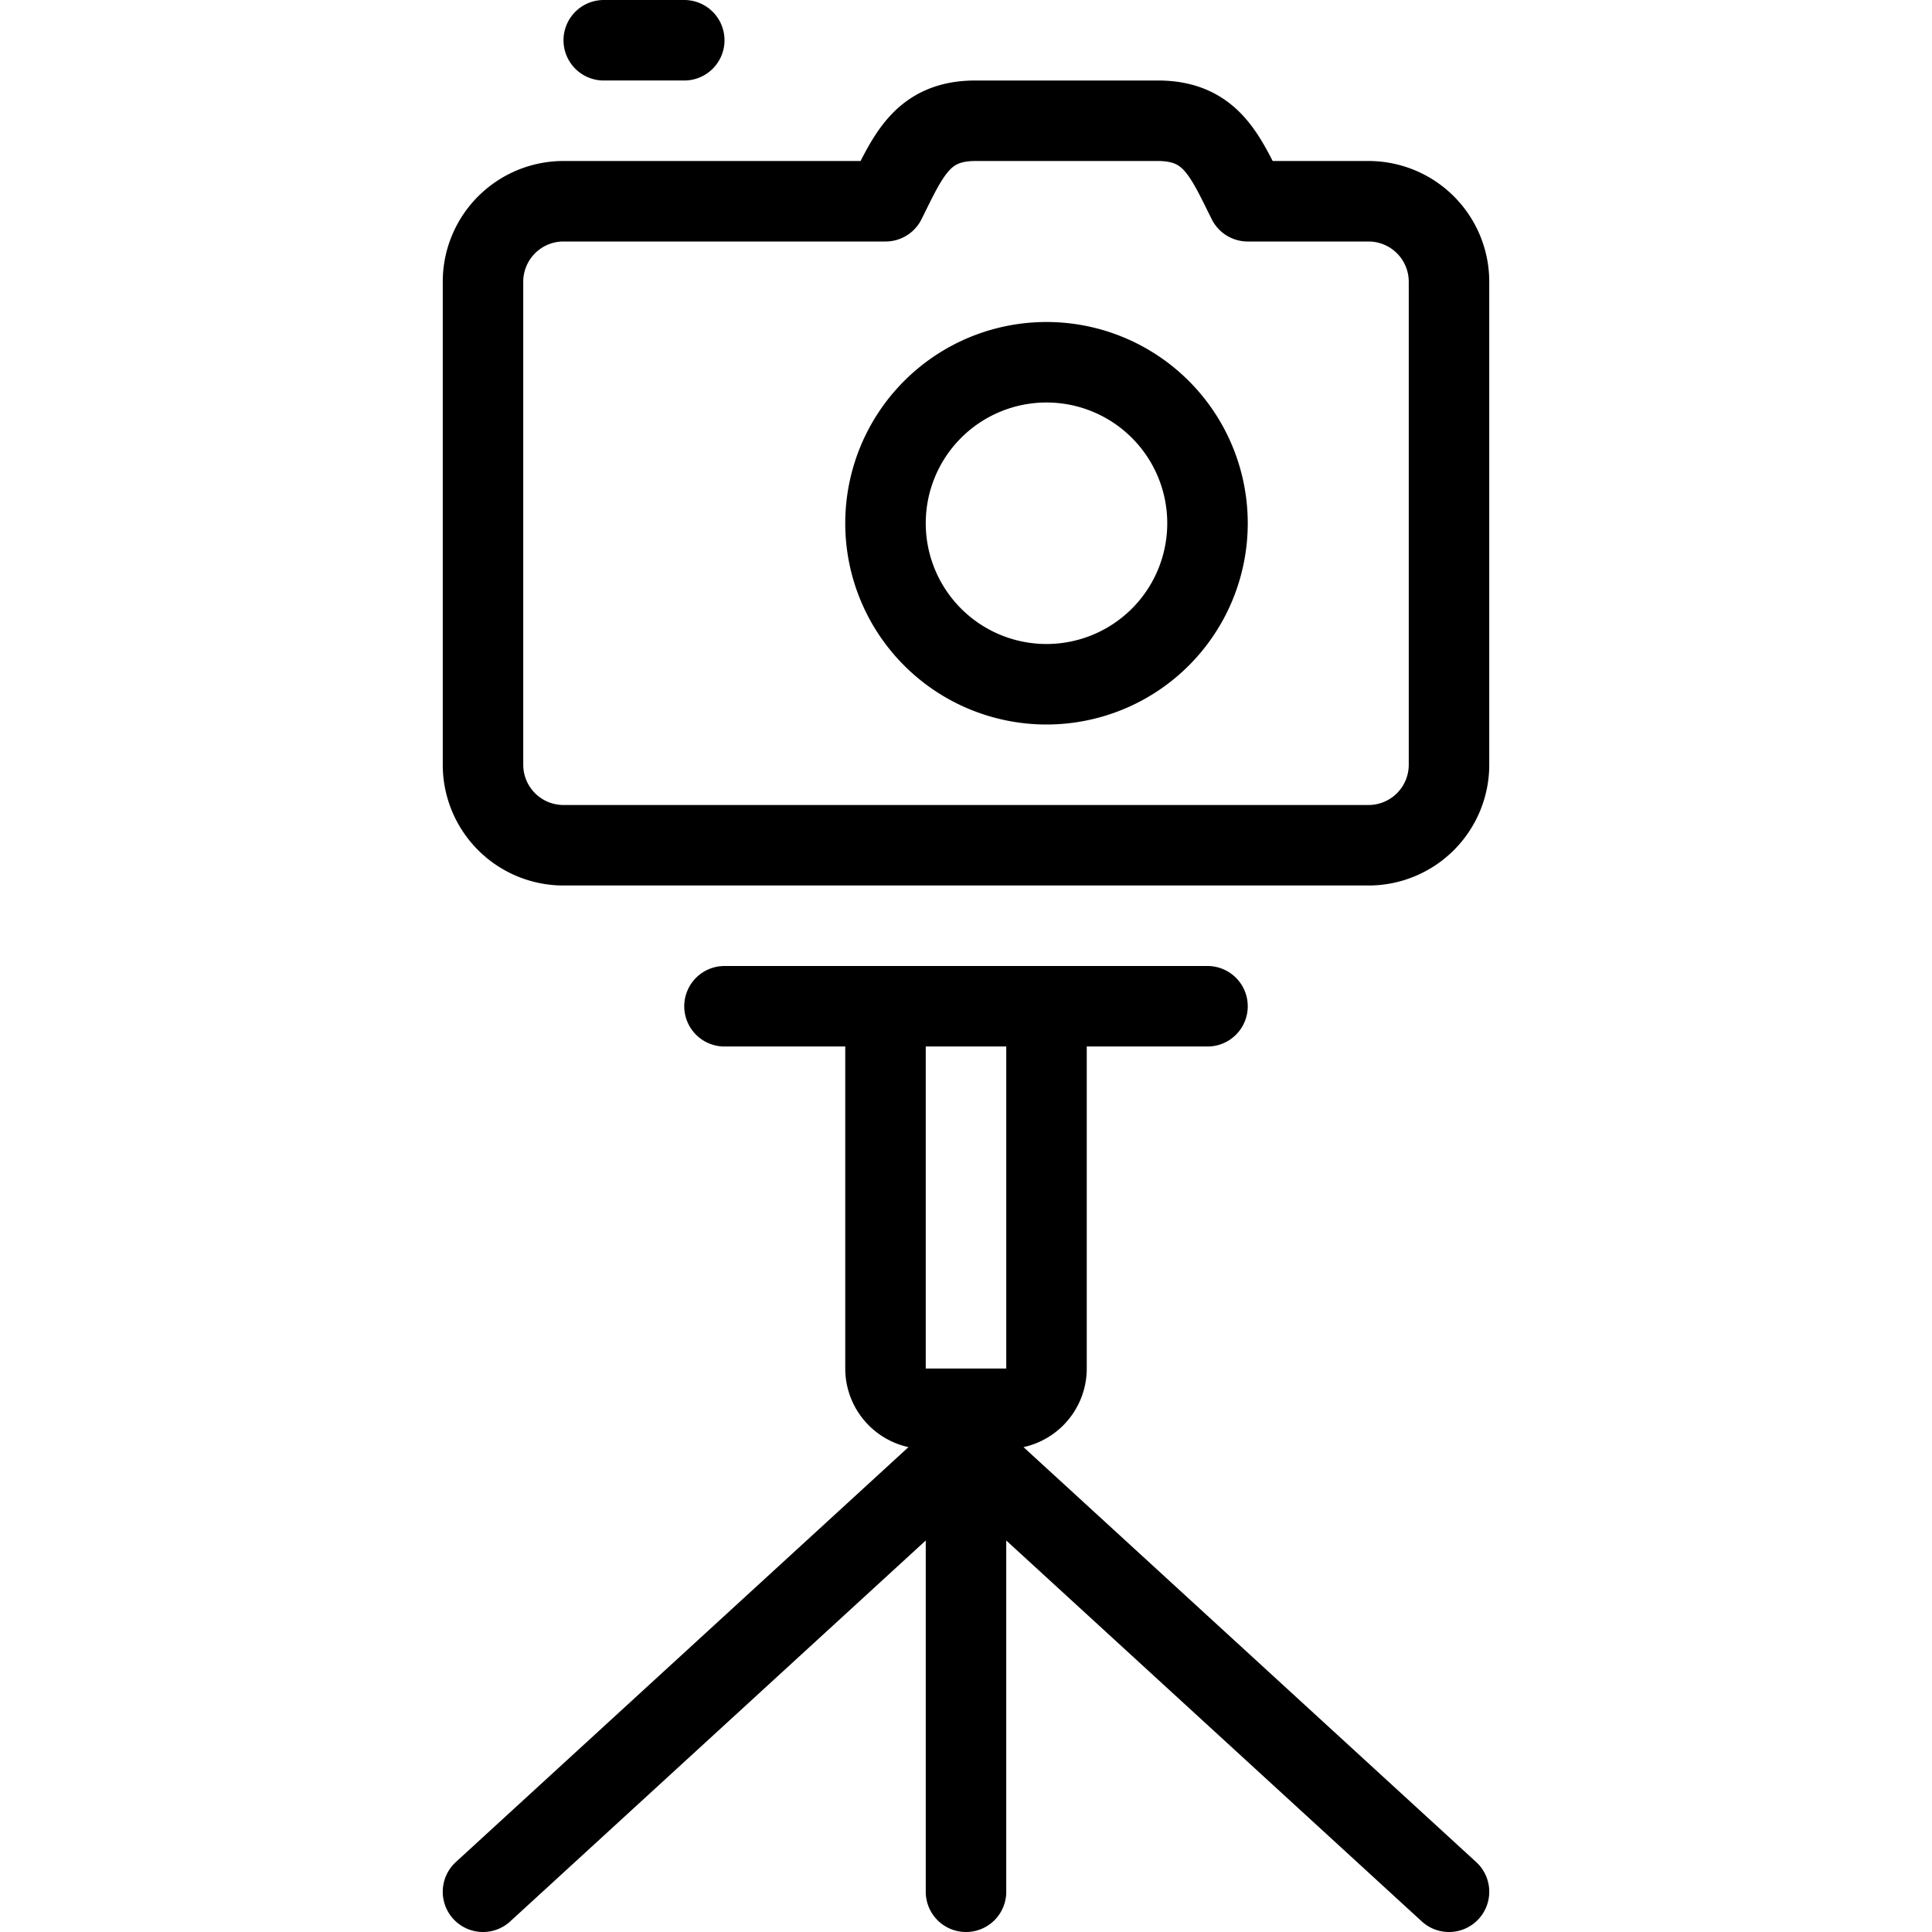
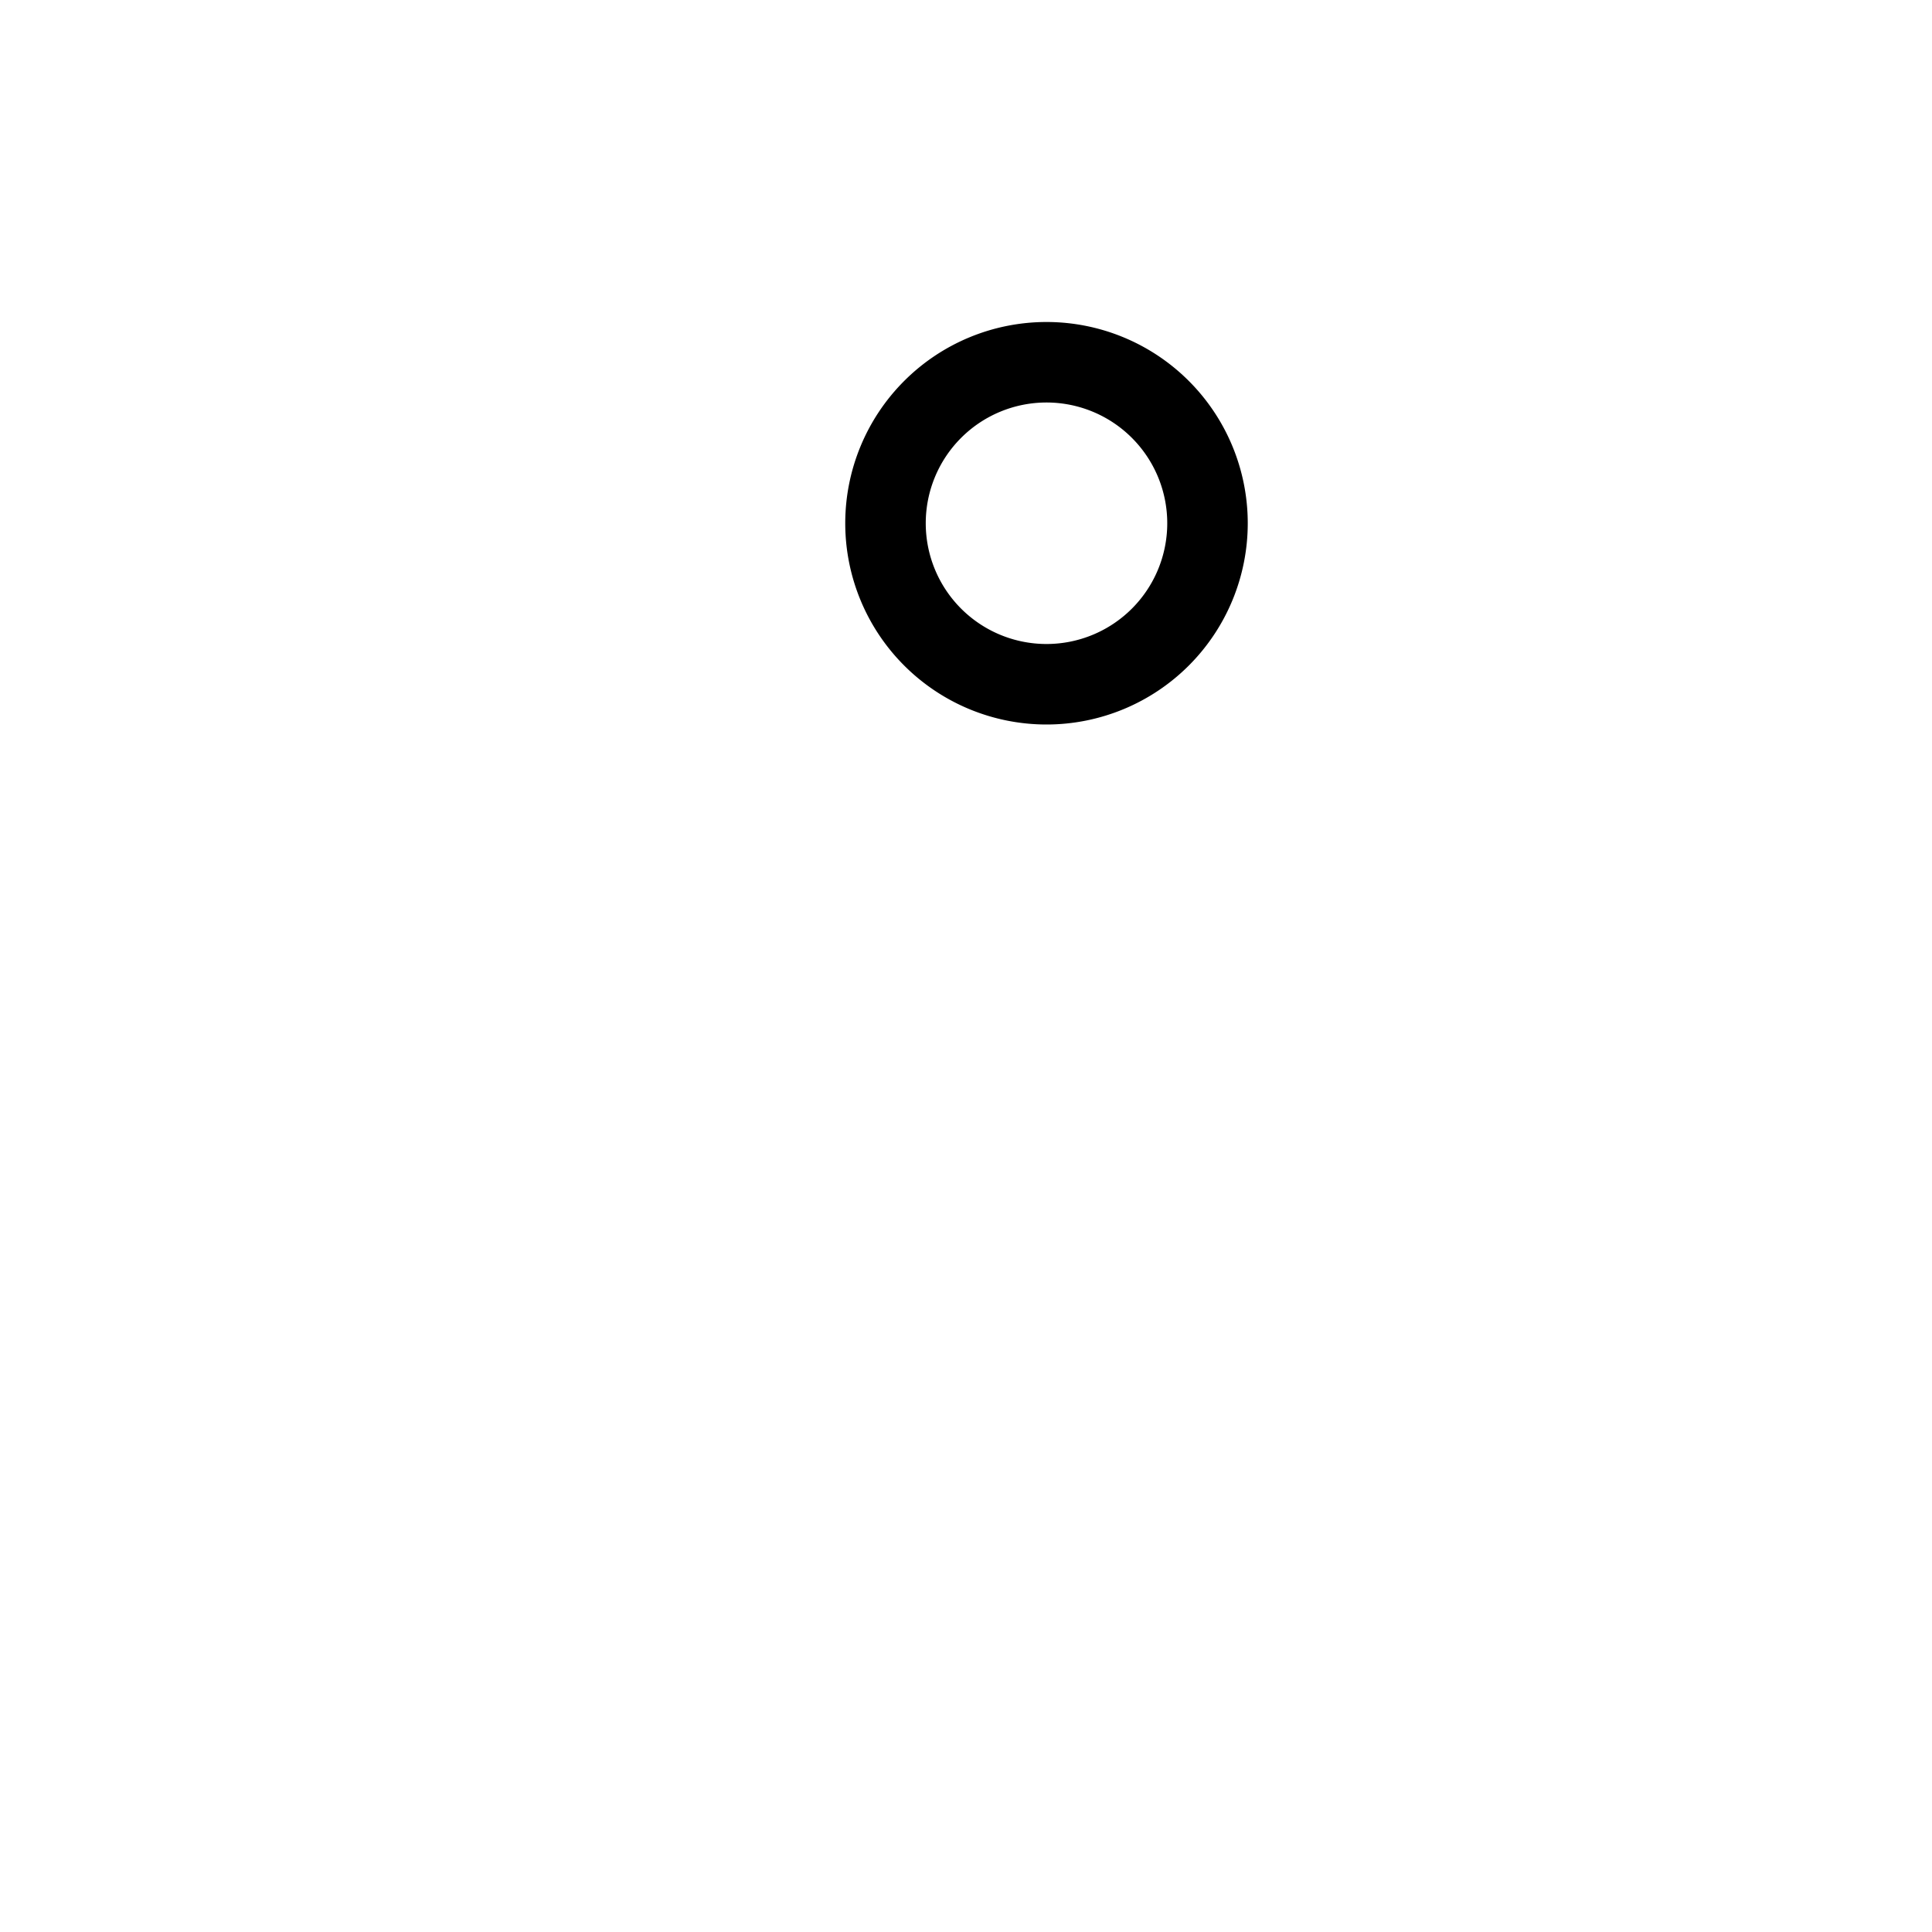
<svg xmlns="http://www.w3.org/2000/svg" viewBox="0 0 24 24" stroke="black">
-   <path d="M12 17.5v6m-6 0 6-5.5m6 5.5L12 18m1-5.5V17a.5.5 0 0 1-.5.5h-1a.5.5 0 0 1-.5-.5v-4.5m-2 0h6m3-3a1 1 0 0 1-1 1H7a1 1 0 0 1-1-1v-6a1 1 0 0 1 1-1h4c.281-.562.451-1 1.118-1h2.264c.667 0 .837.438 1.118 1H17a1 1 0 0 1 1 1Z" fill="none" stroke-linecap="round" stroke-linejoin="round" />
-   <path d="M11 6.5a2 2 0 1 0 4 0 2 2 0 1 0-4 0ZM7.5.5h1" fill="none" stroke-linecap="round" stroke-linejoin="round" />
+   <path d="M11 6.5a2 2 0 1 0 4 0 2 2 0 1 0-4 0ZM7.5.5" fill="none" stroke-linecap="round" stroke-linejoin="round" />
</svg>